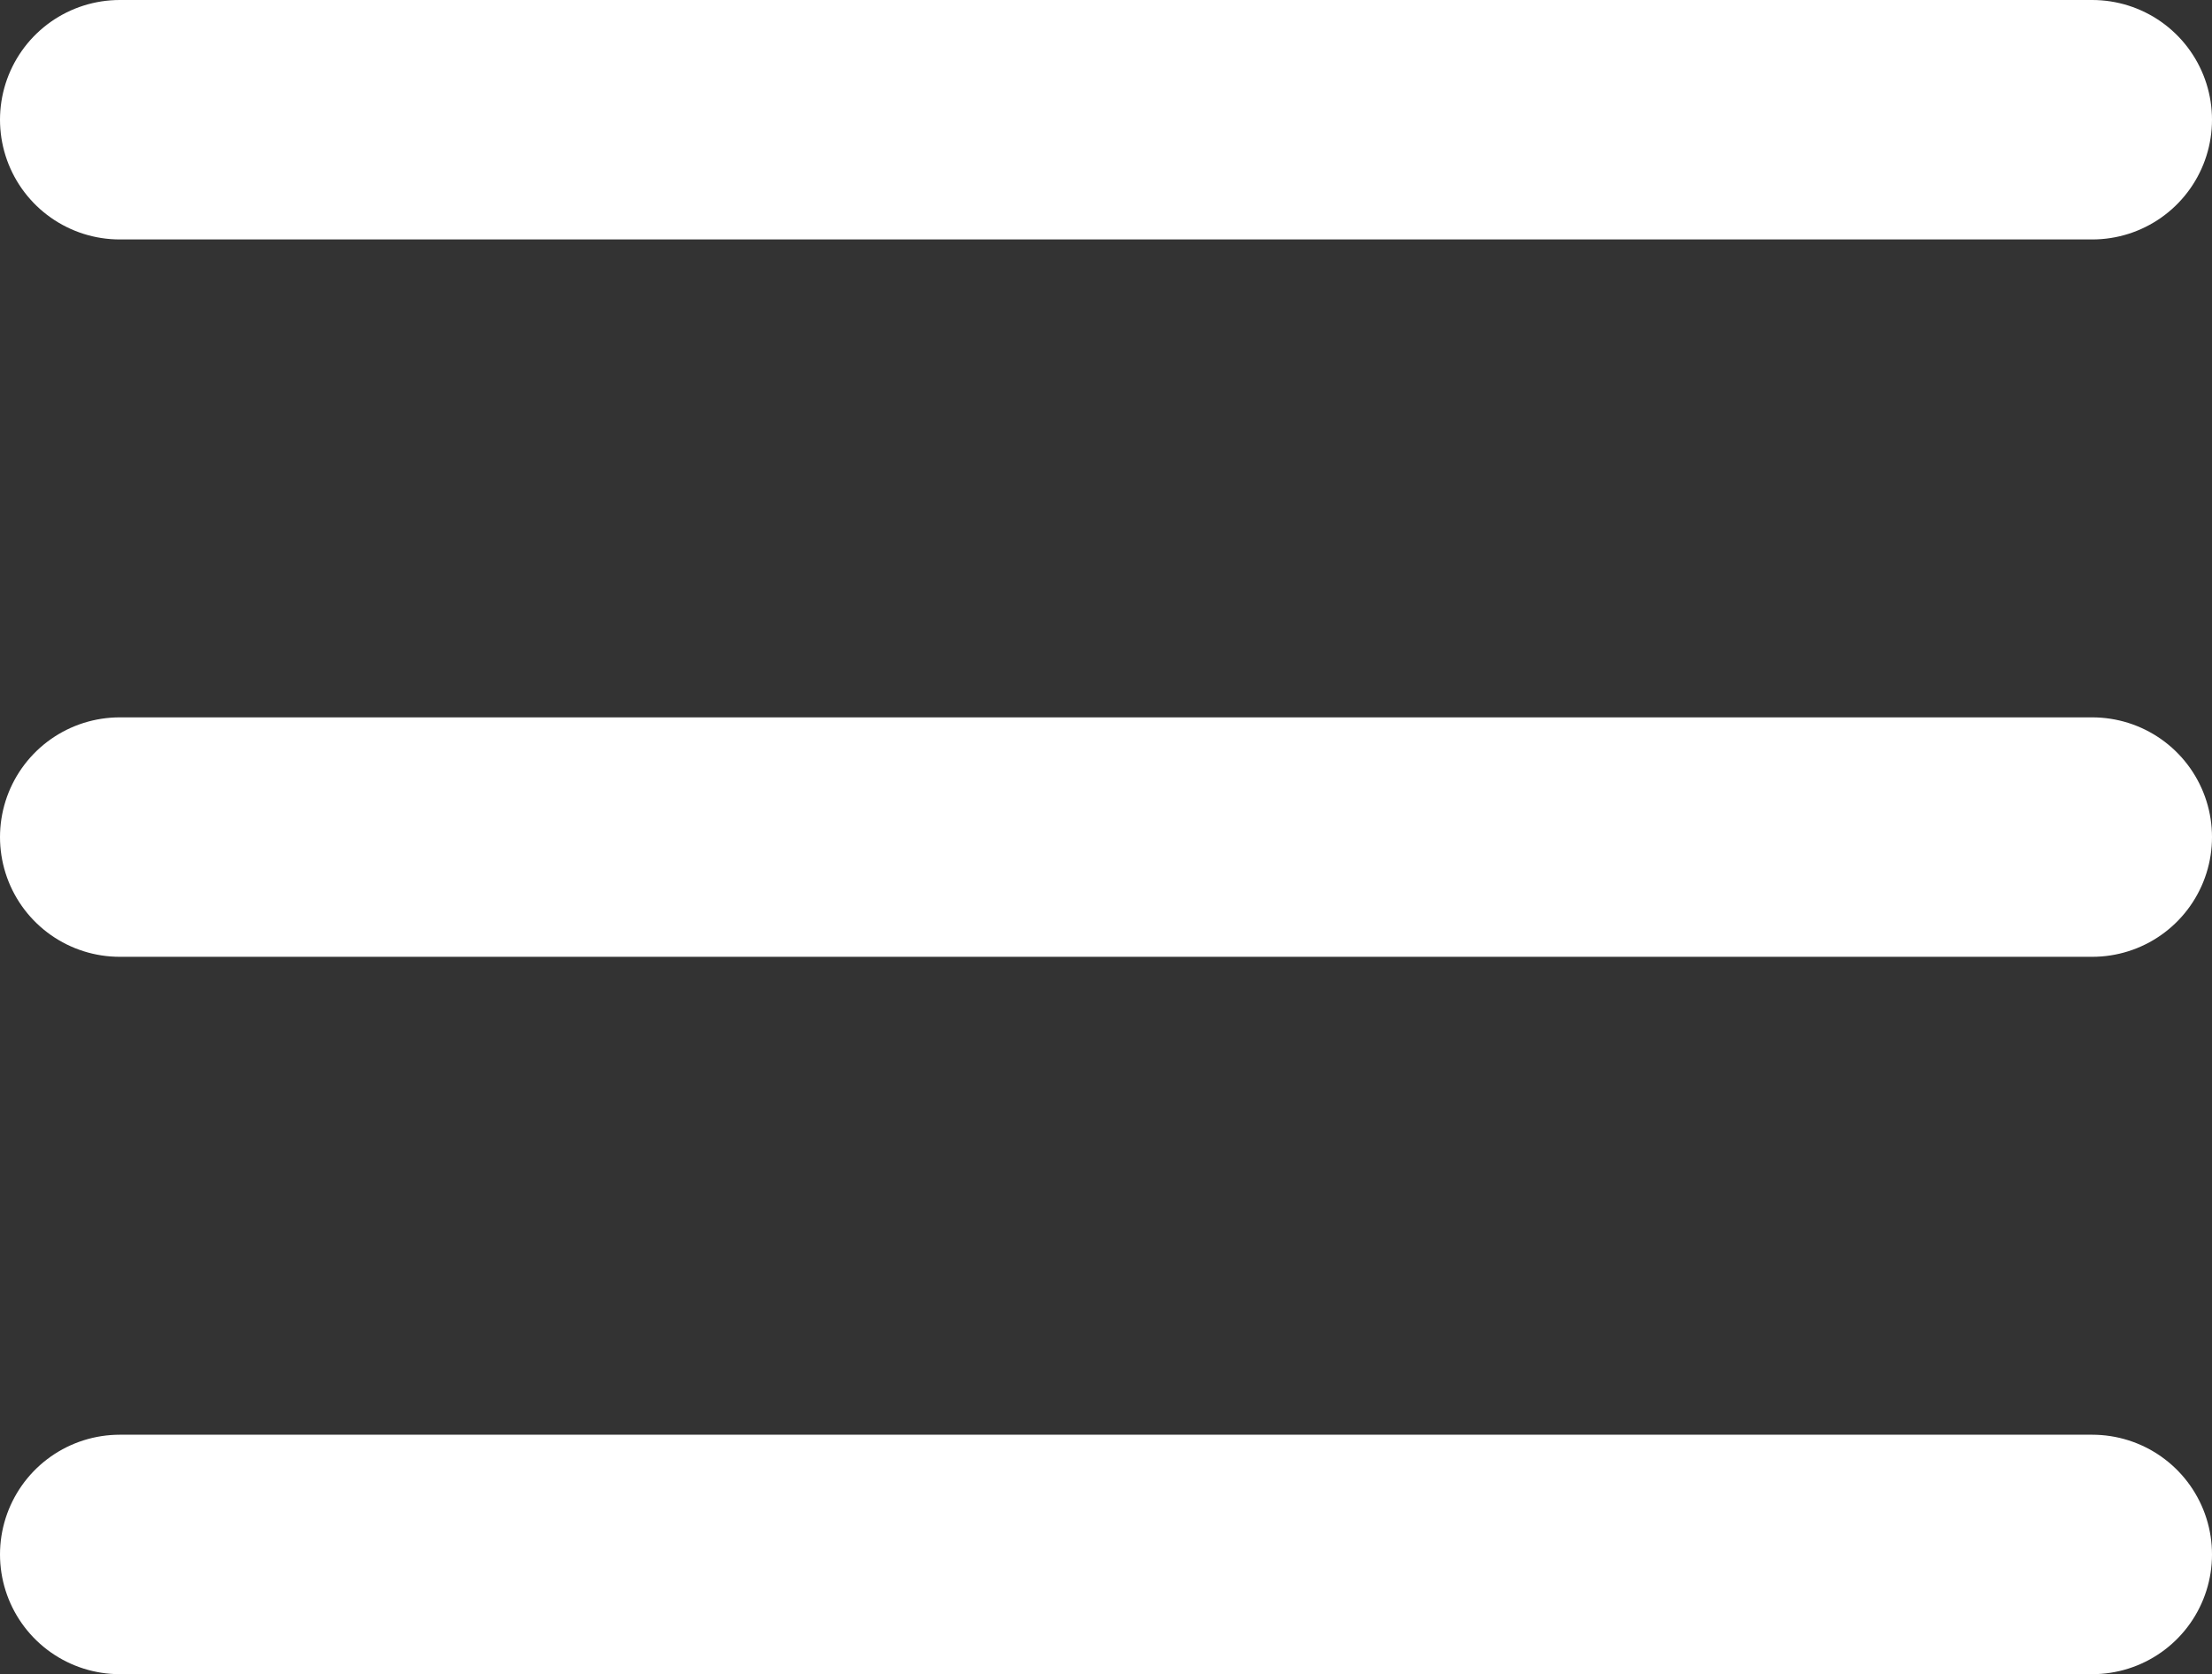
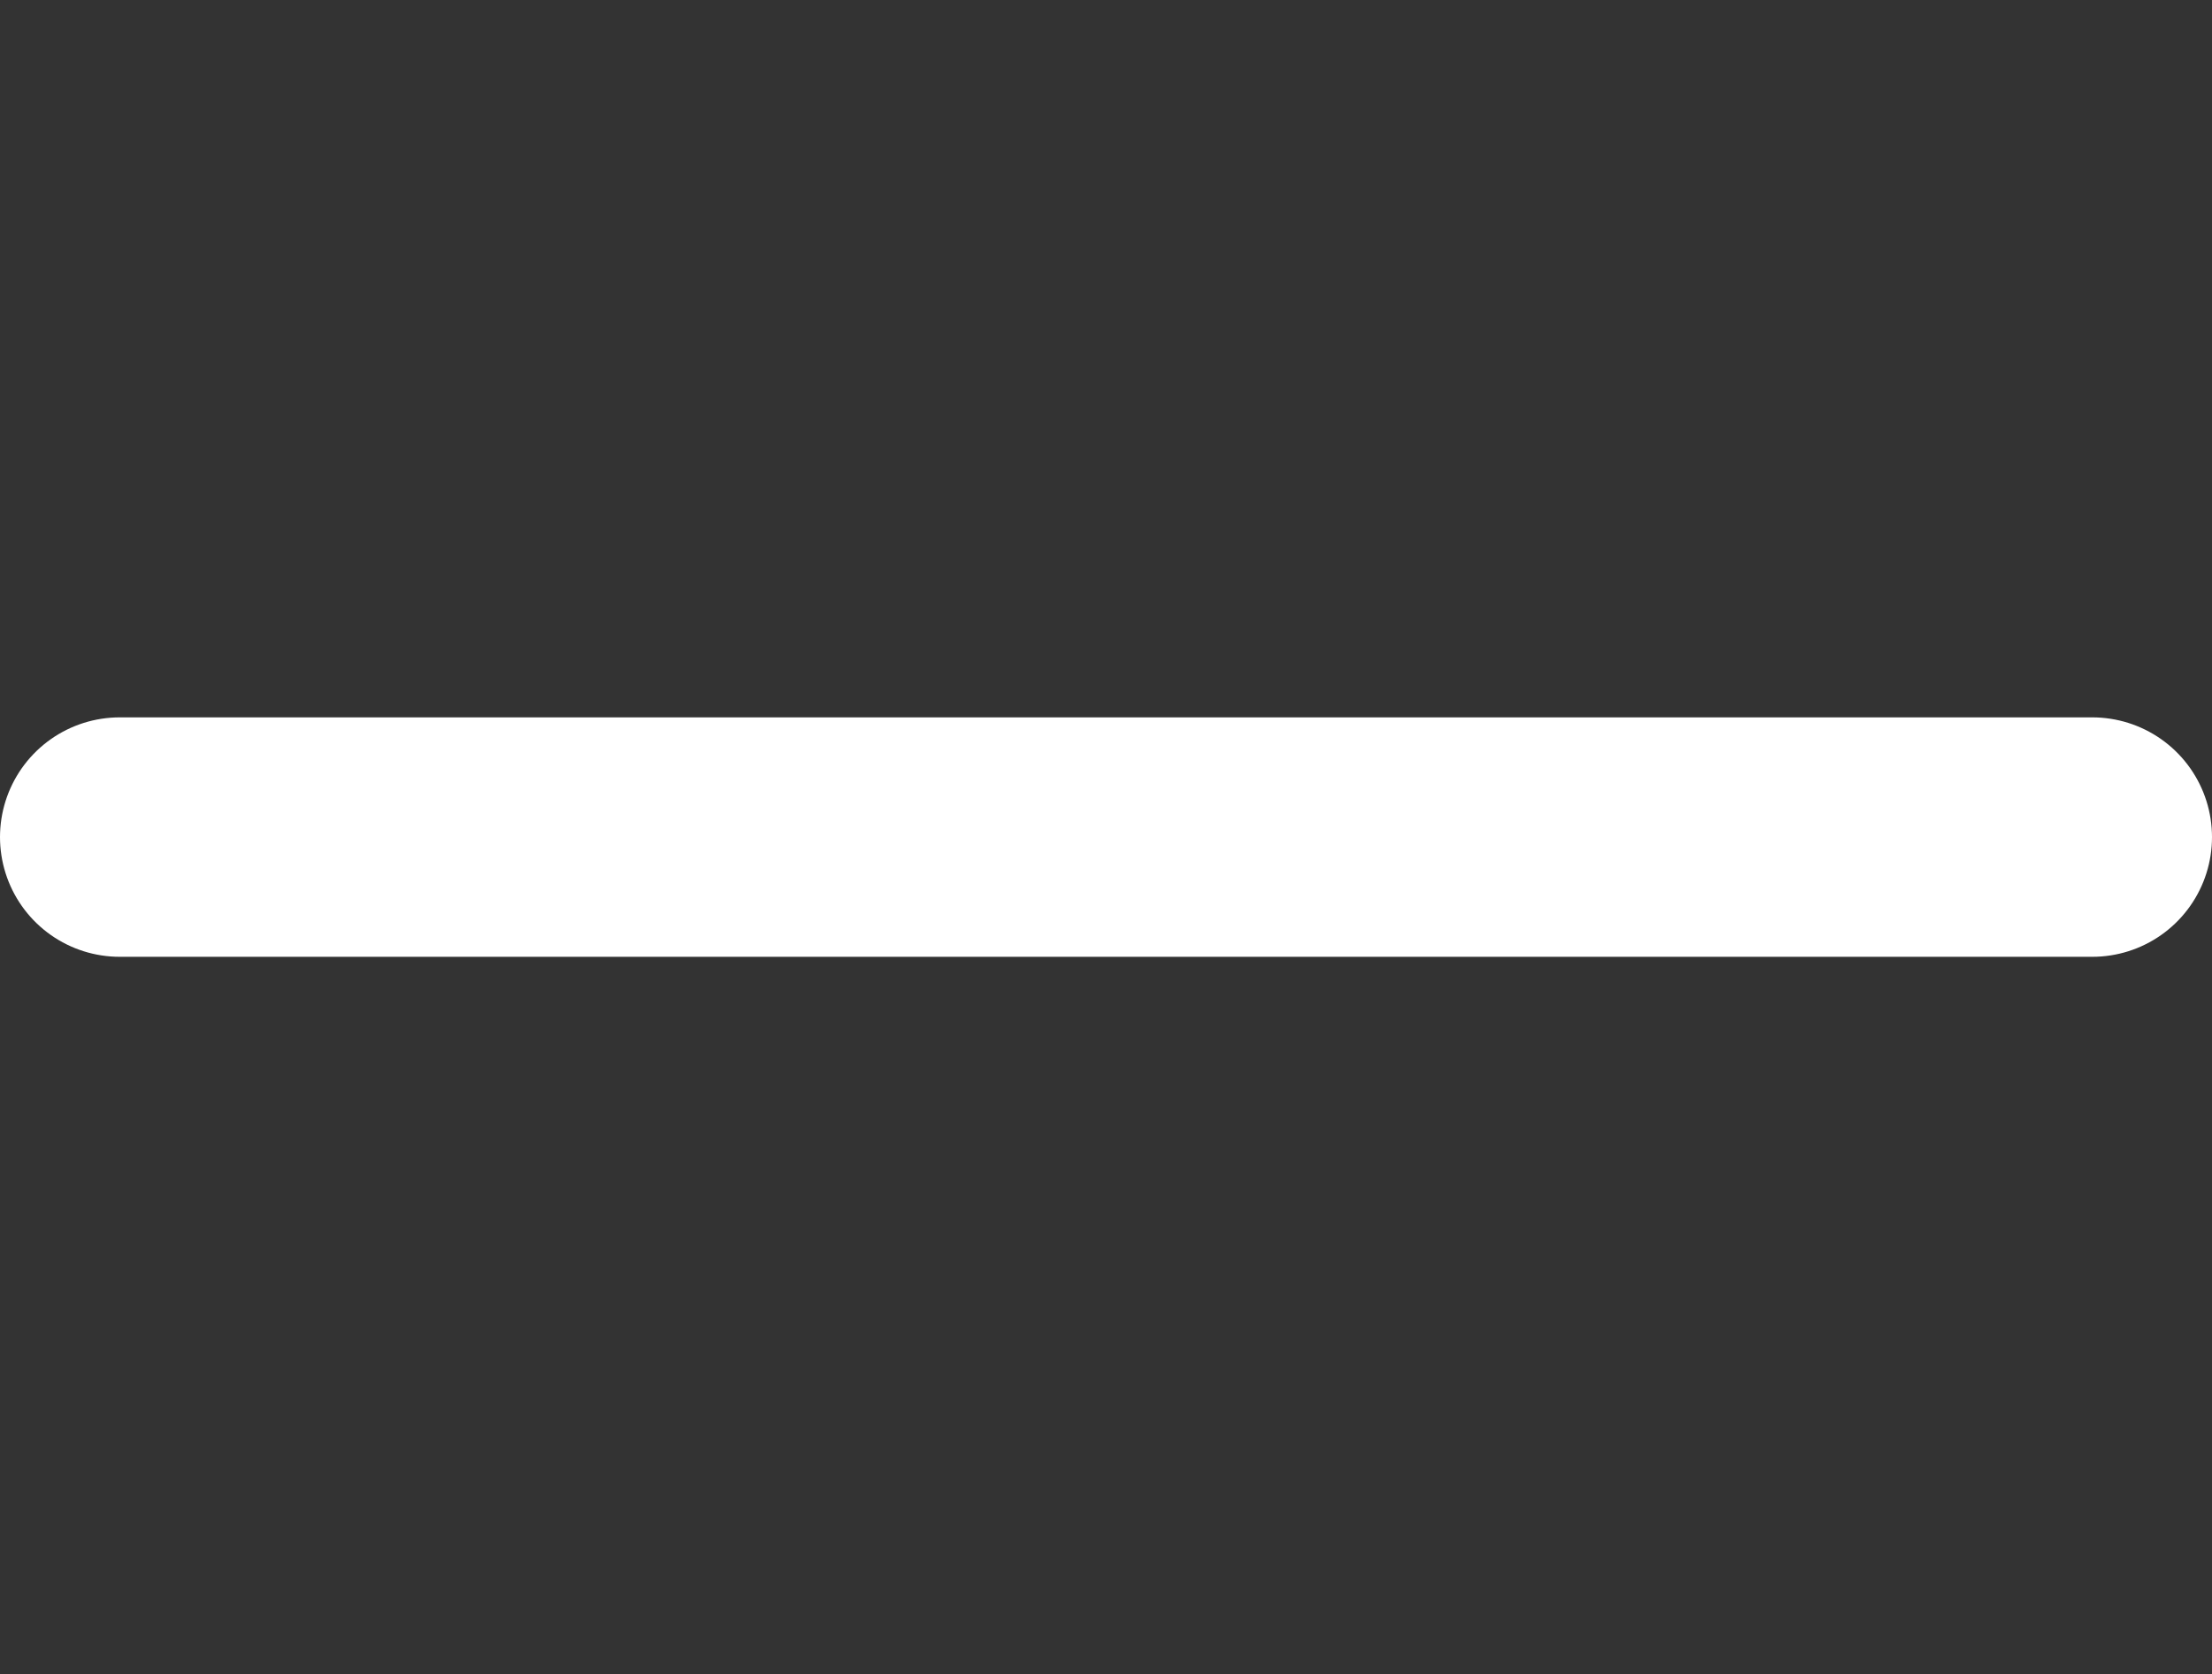
<svg xmlns="http://www.w3.org/2000/svg" id="_レイヤー_2" data-name="レイヤー 2" viewBox="0 0 22.91 17.34">
  <rect x="0" y="0" width="22.91" height="17.34" fill="#333333" stroke="none" />
  <defs>
    <style>
      .cls-1 {
        fill: none;
        stroke: #fff;
        stroke-linecap: round;
        stroke-linejoin: round;
        stroke-width: 2.48px;
      }
    </style>
  </defs>
  <g id="_ヘッダー" data-name="ヘッダー">
    <g>
-       <line class="cls-1" x1="1.24" y1="1.24" x2="21.67" y2="1.24" />
      <line class="cls-1" x1="1.24" y1="8.67" x2="21.67" y2="8.67" />
-       <line class="cls-1" x1="1.24" y1="16.1" x2="21.67" y2="16.1" />
    </g>
  </g>
</svg>